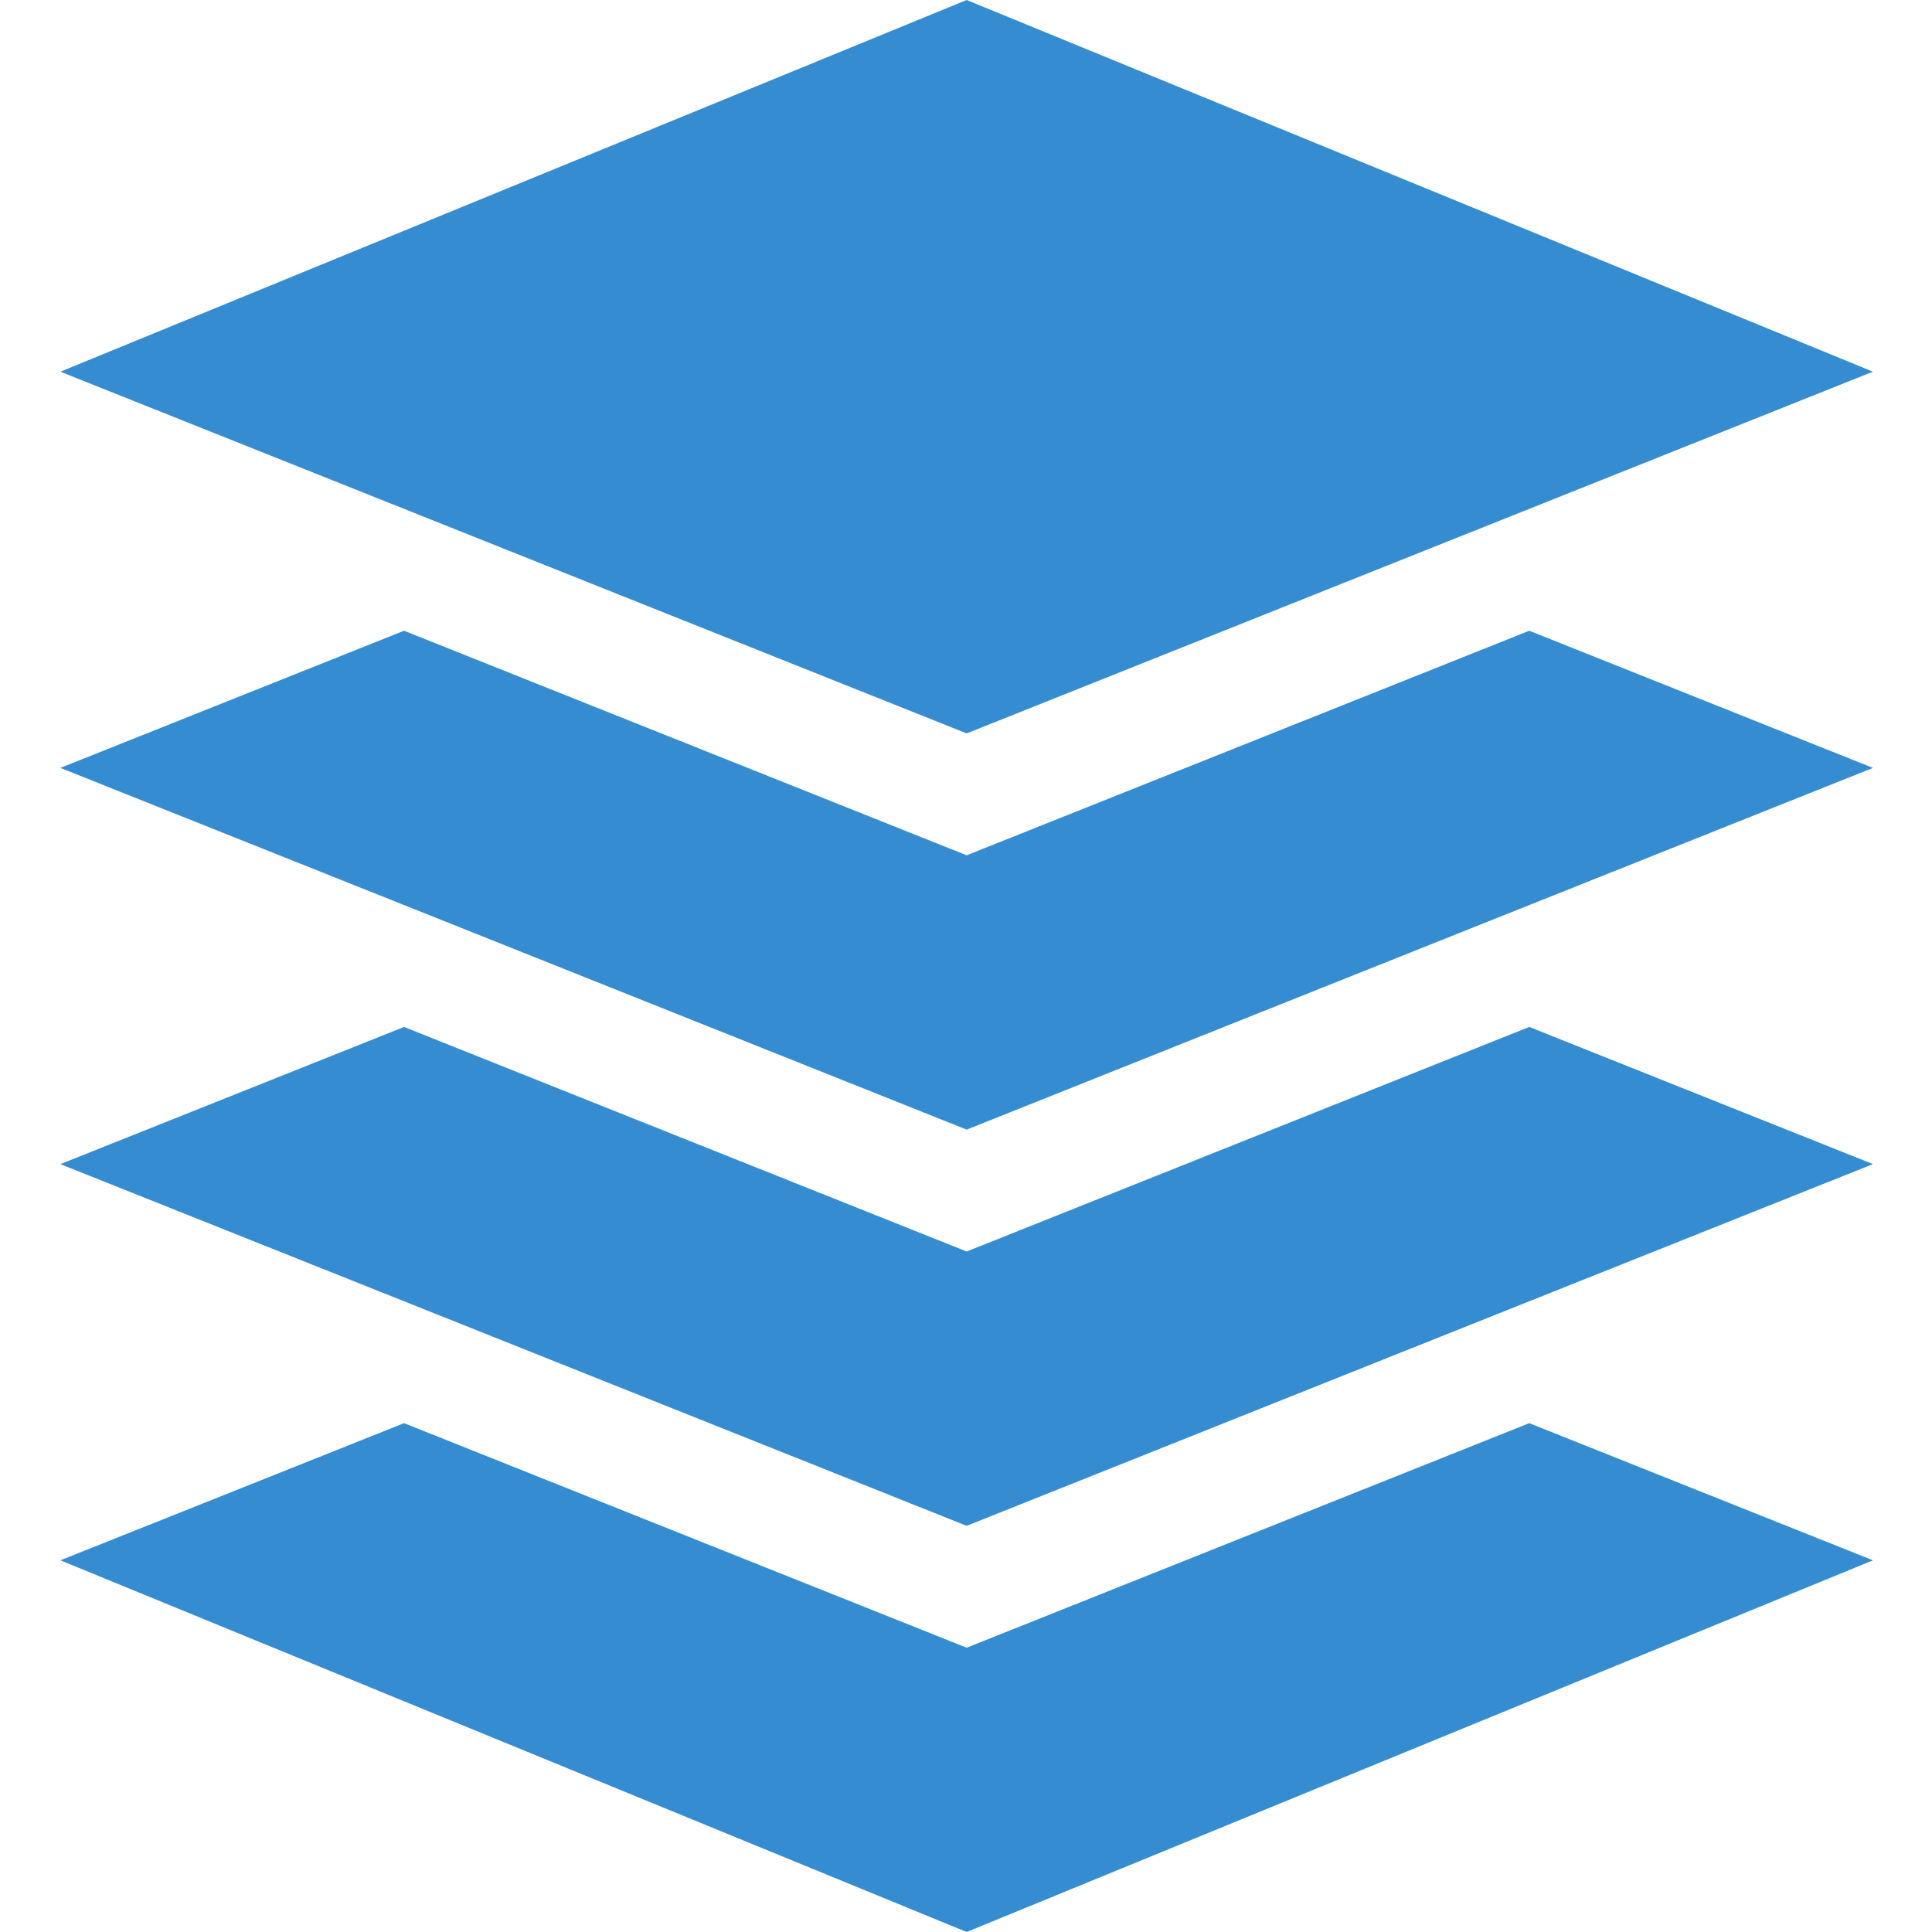
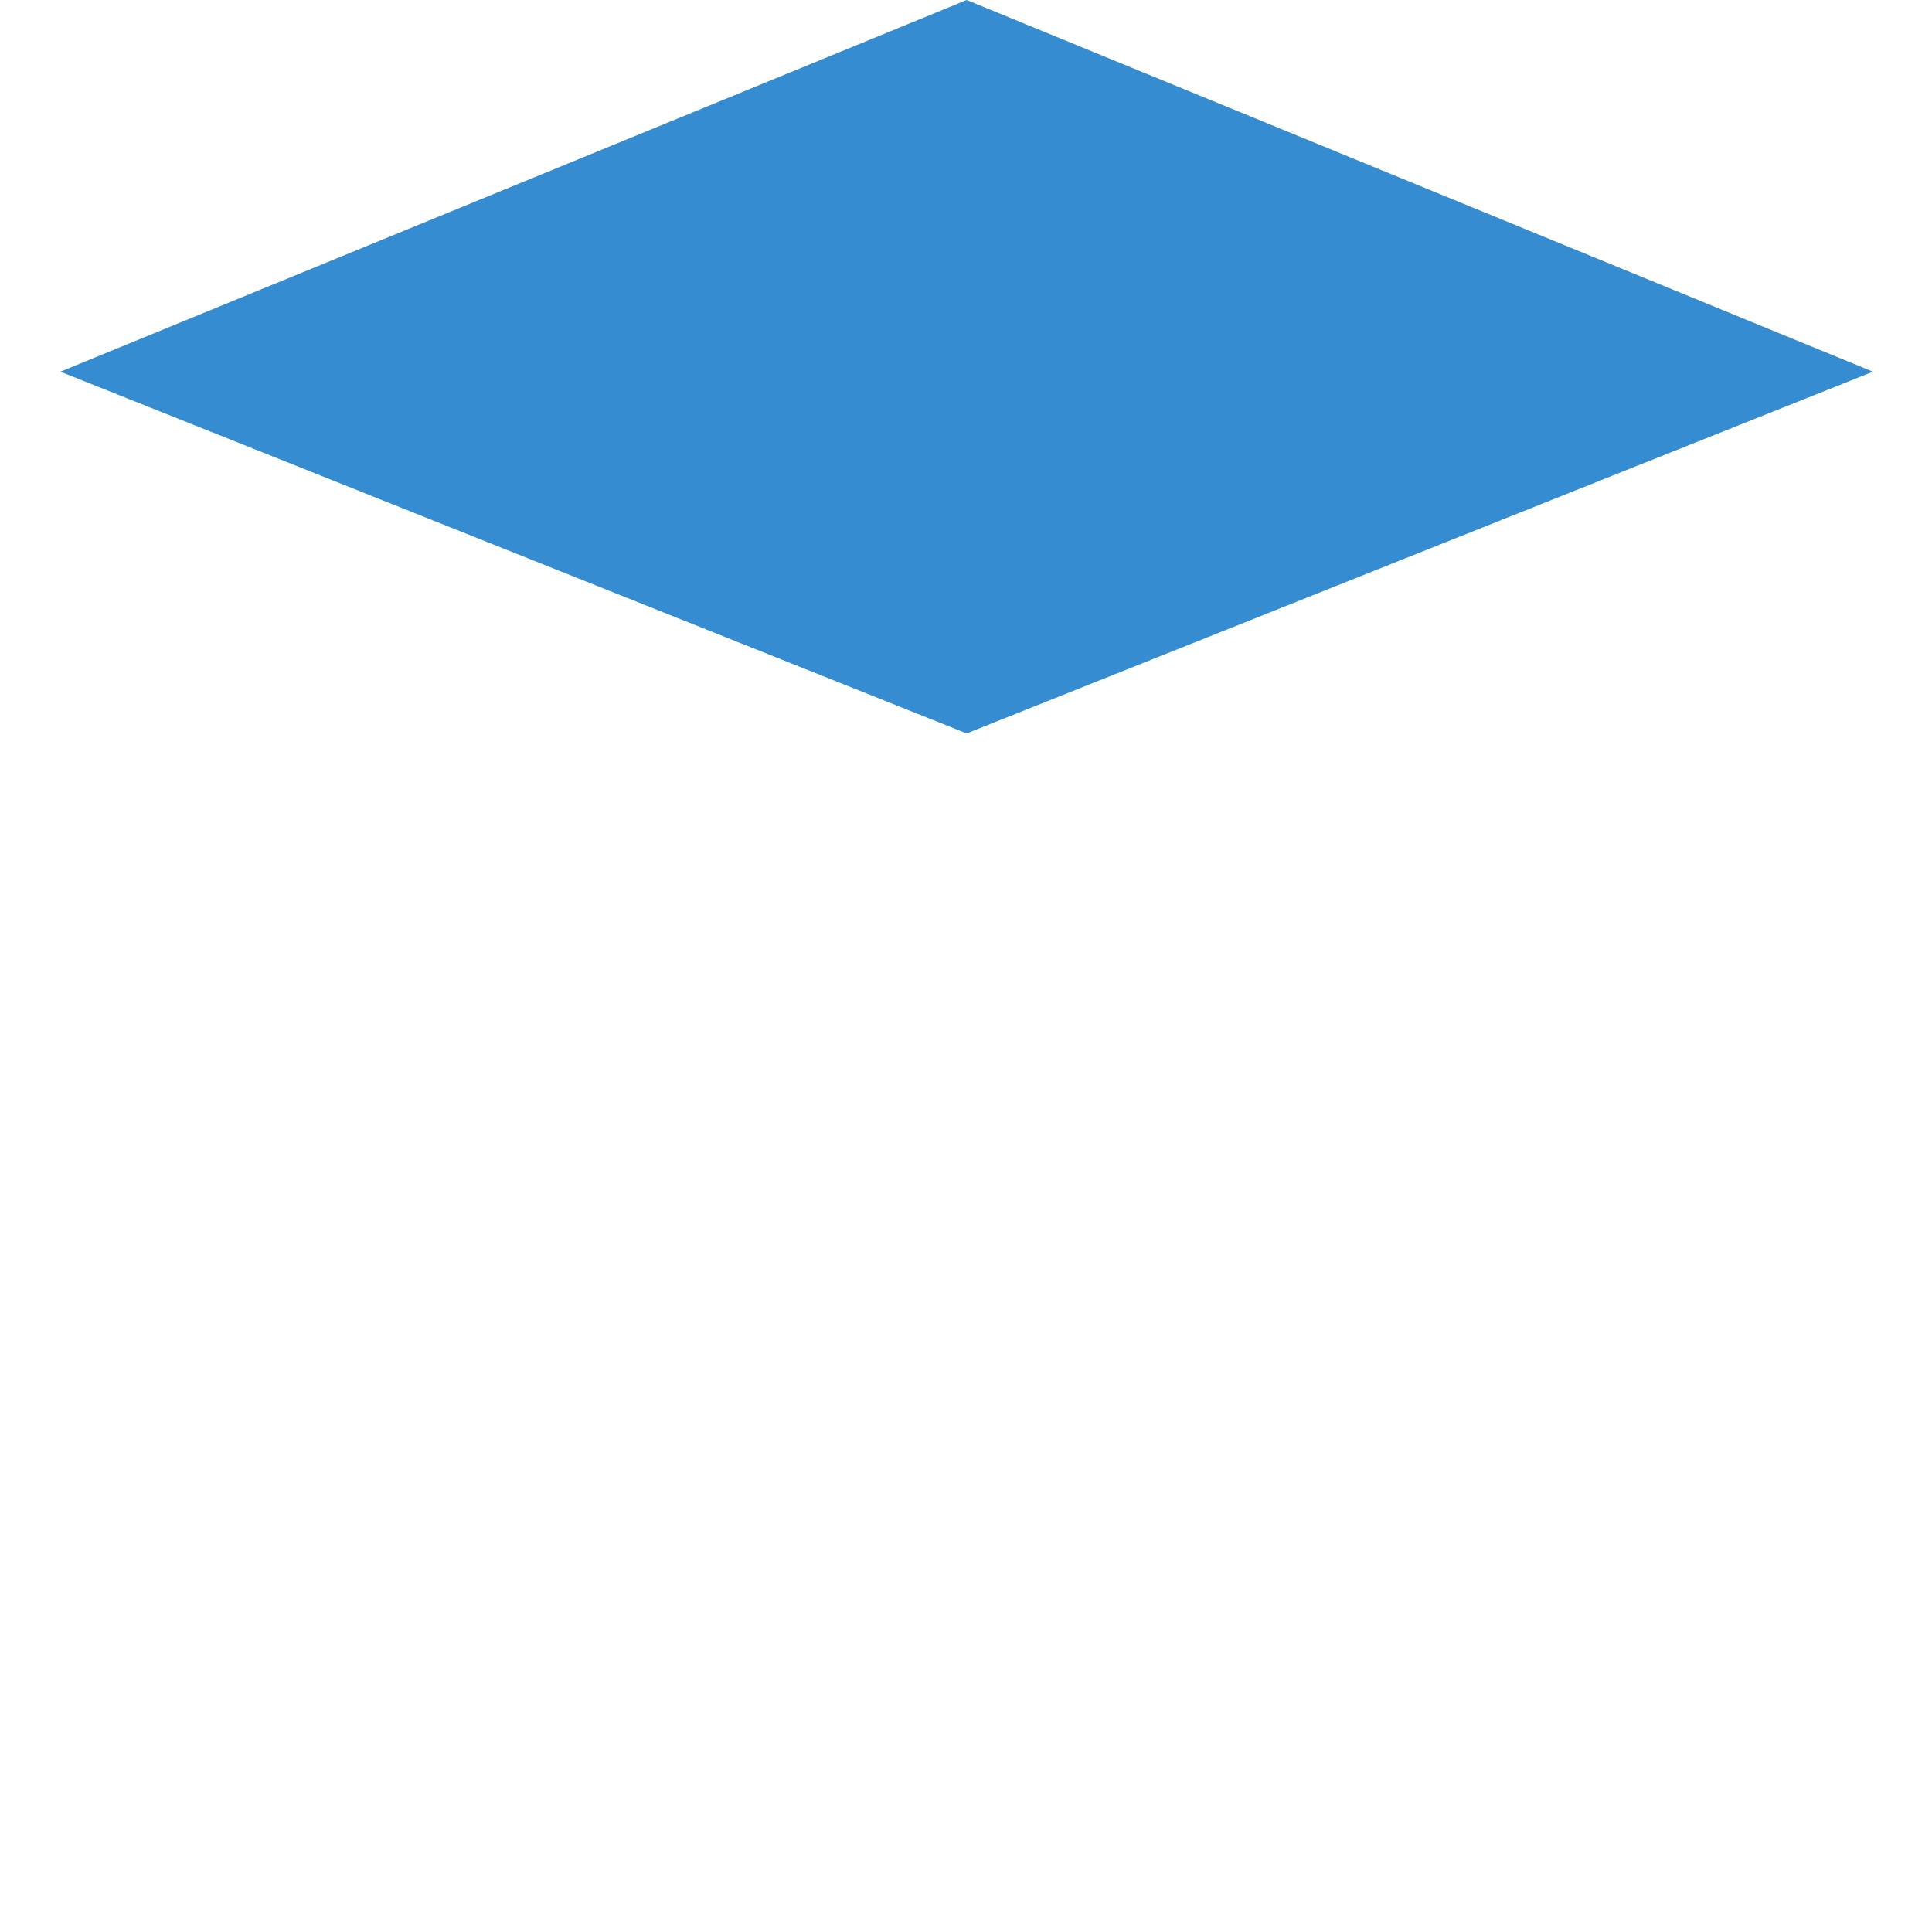
<svg xmlns="http://www.w3.org/2000/svg" width="281" height="281" viewBox="0 0 281 281" fill="none">
  <g clip-path="url(#clip0_120_7)">
    <path d="M272.412 54.06L140.596 0L8.781 54.06L140.596 106.67L272.412 54.06Z" fill="#368CD1" />
-     <path d="M140.596 239.652L58.767 206.992L8.781 226.941L140.596 281L272.412 226.941L222.425 206.992L140.596 239.652Z" fill="#368CD1" />
-     <path d="M140.596 182.025L58.767 149.365L8.781 169.314L140.596 221.924L272.412 169.314L222.425 149.365L140.596 182.025Z" fill="#368CD1" />
-     <path d="M140.596 124.398L58.767 91.738L8.781 111.687L140.596 164.297L272.412 111.687L222.425 91.738L140.596 124.398Z" fill="#368CD1" />
  </g>
  <defs>
    <clipPath id="clip0_120_7">
      <rect width="281" height="281" fill="white" />
    </clipPath>
  </defs>
</svg>